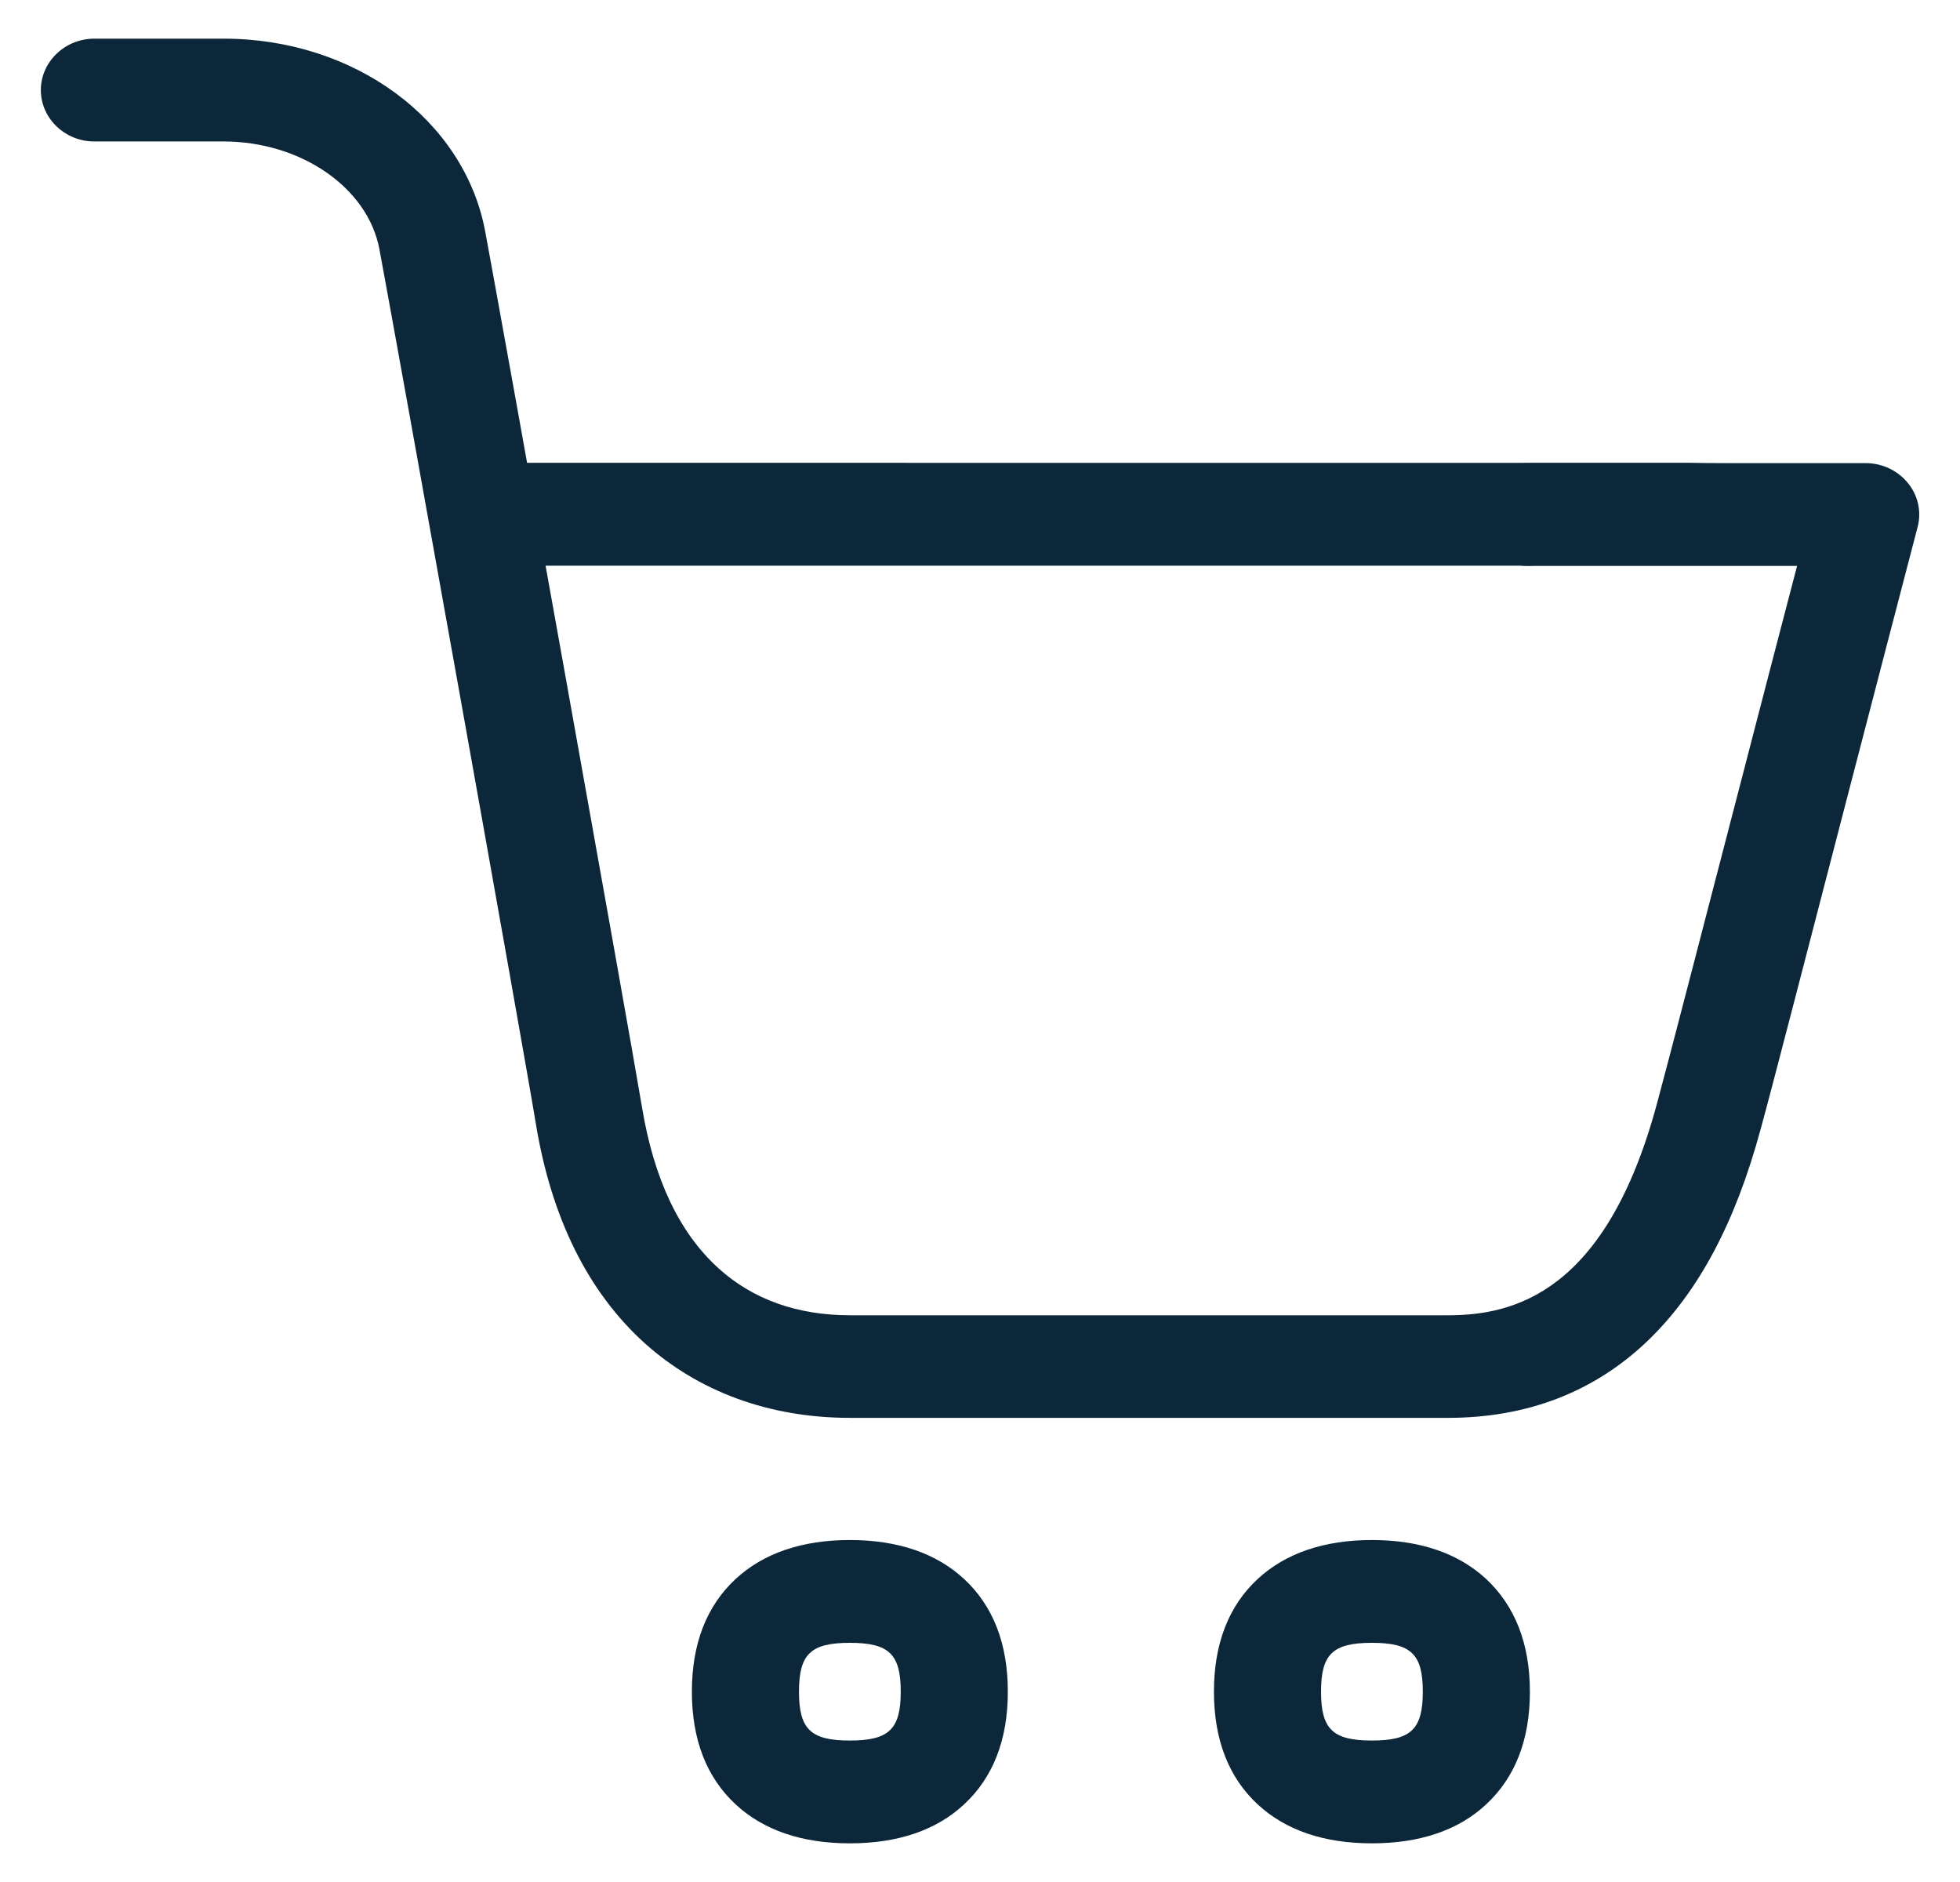
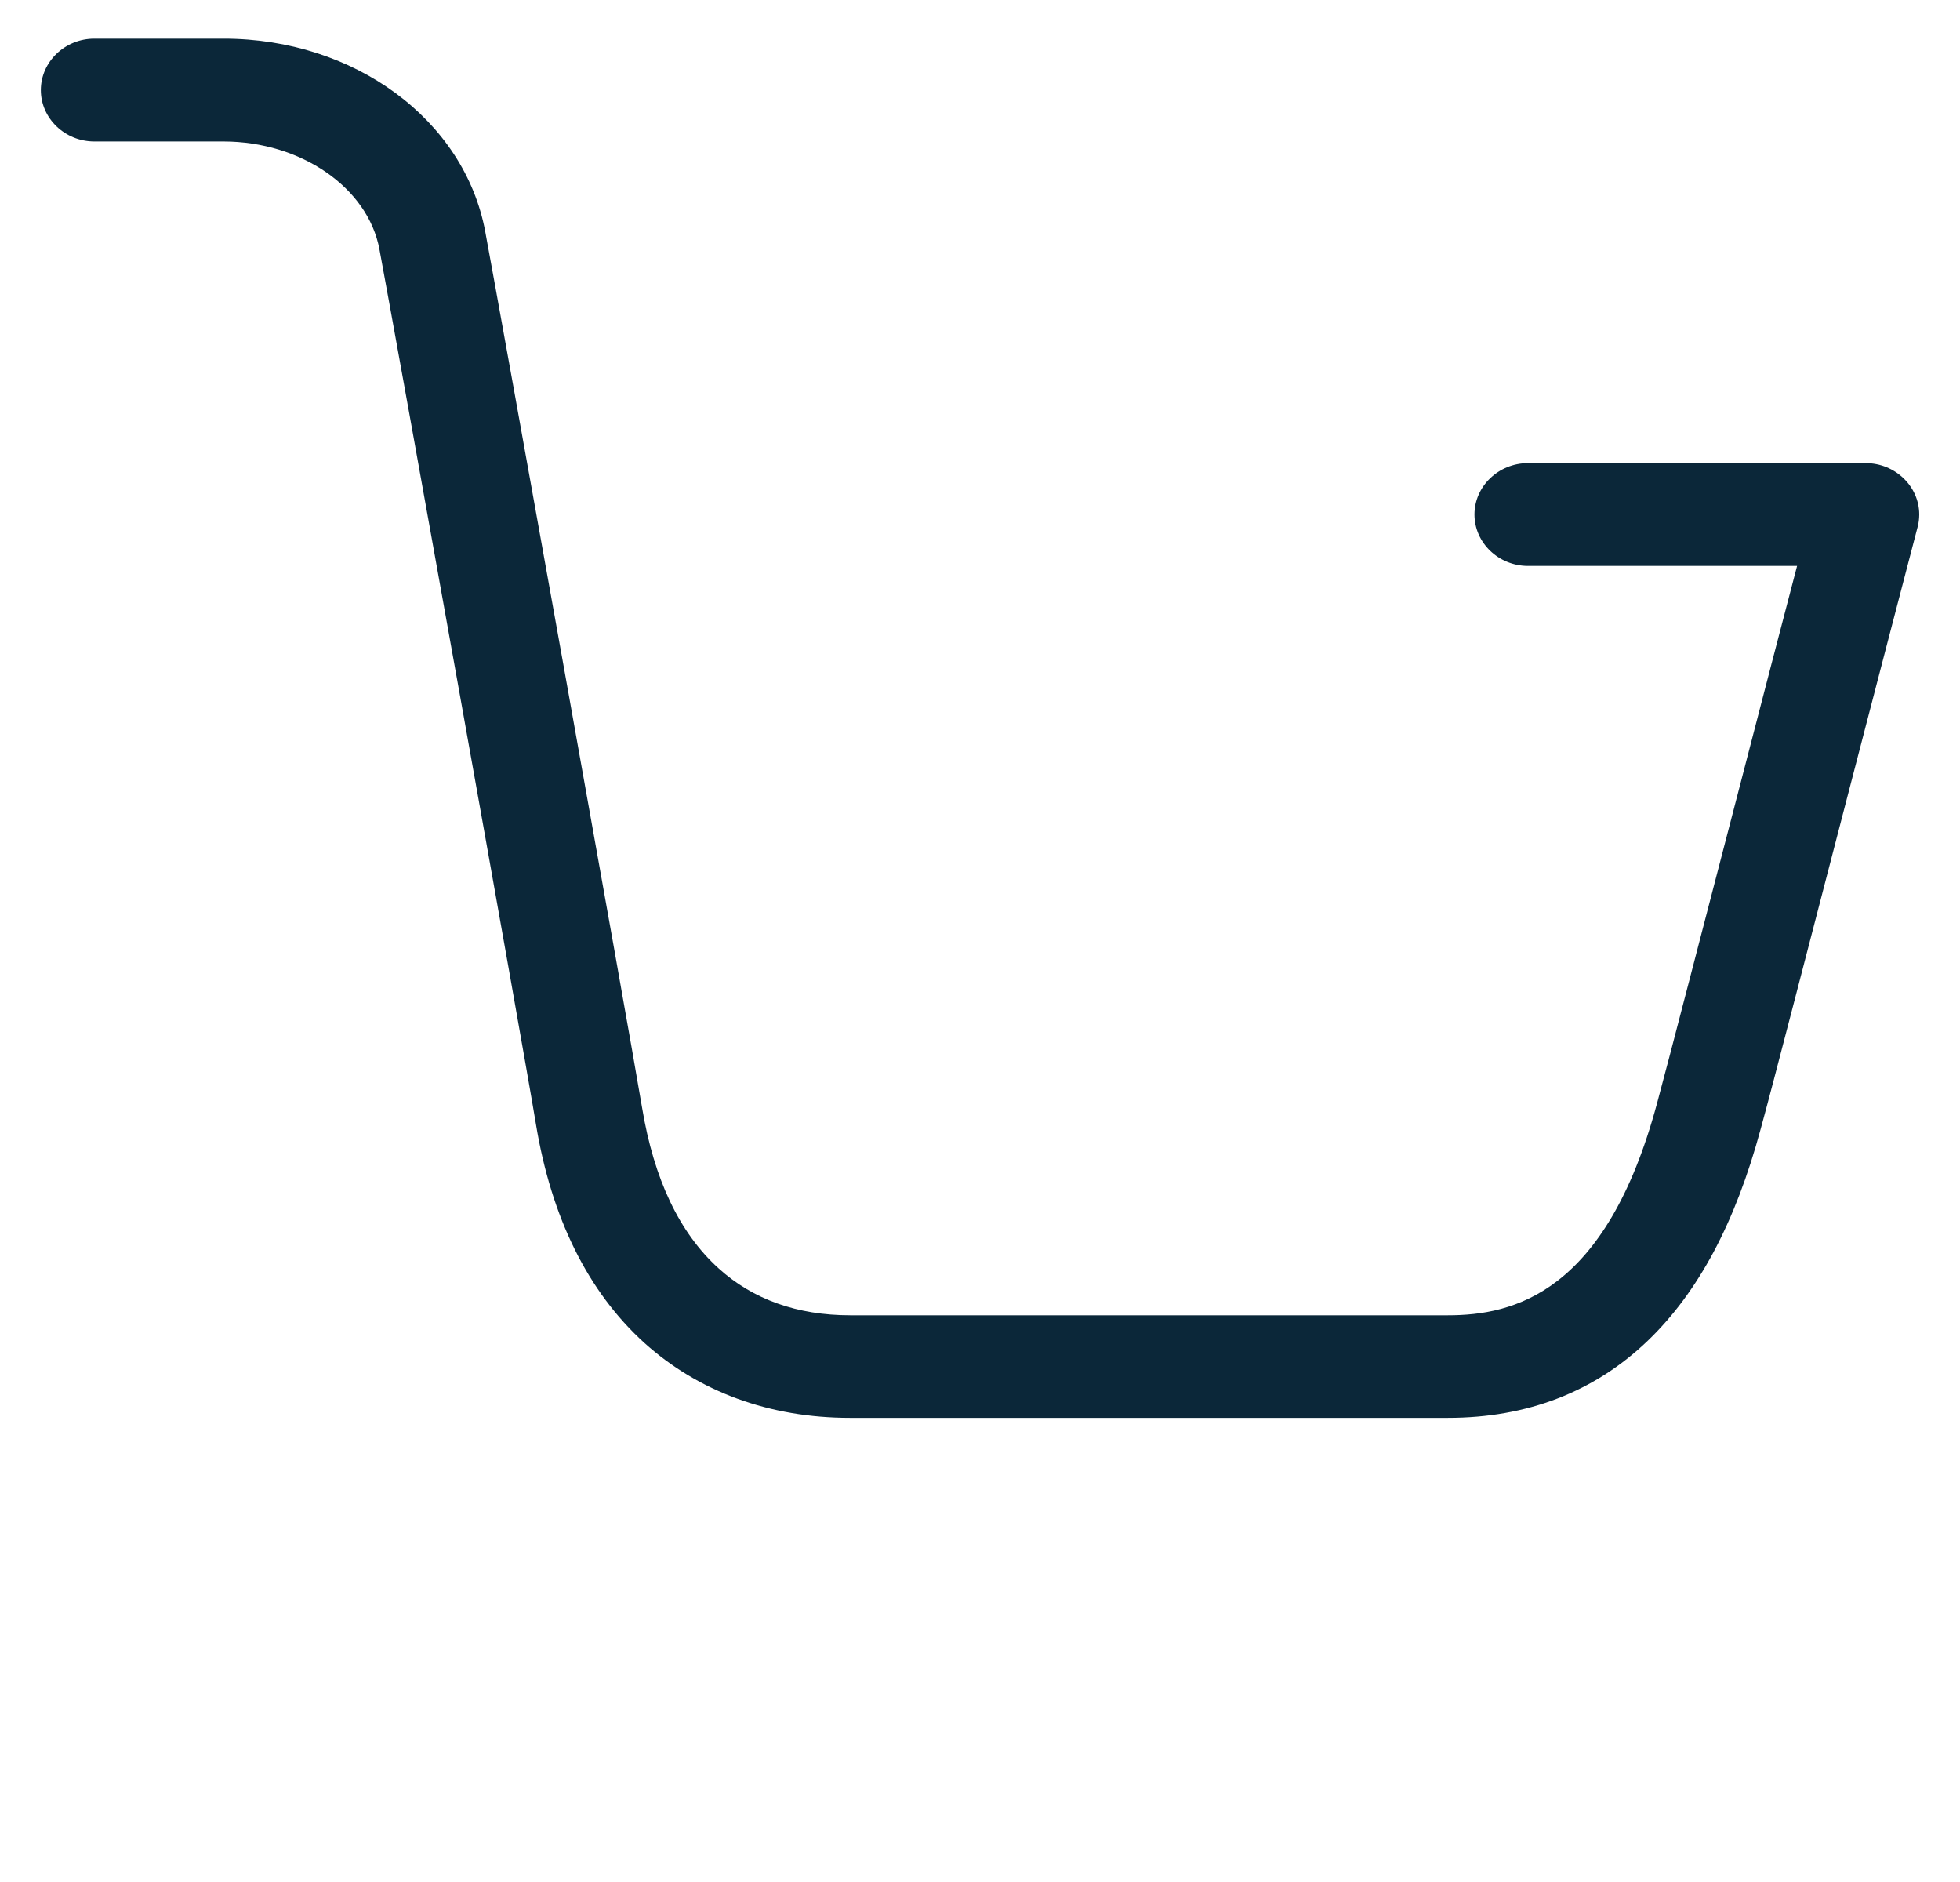
<svg xmlns="http://www.w3.org/2000/svg" width="25" height="24" viewBox="0 0 25 24" fill="none">
  <path d="M18.469 18.081H10.84C9.819 18.081 8.914 17.75 8.221 17.127C7.501 16.475 7.033 15.534 6.835 14.331C6.678 13.37 5.066 4.391 4.84 3.181C4.694 2.394 3.84 1.804 2.849 1.804H1.203C0.828 1.804 0.521 1.509 0.521 1.149C0.521 0.788 0.828 0.493 1.203 0.493H2.853C4.519 0.493 5.923 1.526 6.189 2.952C6.374 3.942 8.016 13.082 8.19 14.127C8.341 15.036 8.665 15.721 9.164 16.173C9.601 16.57 10.168 16.773 10.844 16.773H18.469C19.302 16.773 20.484 16.494 21.136 14.069C21.28 13.541 21.751 11.715 22.212 9.944C22.475 8.931 22.728 7.954 22.922 7.217H19.49C19.115 7.217 18.807 6.922 18.807 6.561C18.807 6.201 19.115 5.906 19.49 5.906H23.797C24.172 5.906 24.48 6.201 24.48 6.561C24.48 6.617 24.473 6.669 24.459 6.722C24.271 7.436 23.916 8.807 23.537 10.262C23.076 12.033 22.605 13.865 22.458 14.396C22.134 15.596 21.662 16.478 21.017 17.098C20.337 17.75 19.48 18.081 18.469 18.081Z" fill="#0B2739" />
-   <path d="M19.514 7.214H6.278C5.902 7.214 5.595 6.919 5.595 6.558C5.595 6.197 5.902 5.902 6.278 5.902L22.007 5.903C22.383 5.903 19.514 5.879 19.514 6.24C19.514 6.6 19.89 7.214 19.514 7.214ZM10.84 23.507C10.229 23.507 9.74 23.34 9.385 23.012C9.013 22.668 8.825 22.186 8.825 21.573C8.825 20.96 9.013 20.478 9.385 20.134C9.74 19.806 10.232 19.639 10.84 19.639C11.448 19.639 11.94 19.806 12.295 20.134C12.667 20.478 12.855 20.96 12.855 21.573C12.855 22.186 12.667 22.668 12.295 23.012C11.943 23.34 11.451 23.507 10.84 23.507ZM10.84 20.95C10.341 20.95 10.191 21.094 10.191 21.573C10.191 22.051 10.341 22.196 10.84 22.196C11.339 22.196 11.489 22.051 11.489 21.573C11.489 21.094 11.339 20.95 10.84 20.95ZM17.499 23.507C16.888 23.507 16.399 23.34 16.044 23.012C15.672 22.668 15.484 22.186 15.484 21.573C15.484 20.96 15.672 20.478 16.044 20.134C16.399 19.806 16.891 19.639 17.499 19.639C18.107 19.639 18.599 19.806 18.954 20.134C19.323 20.478 19.514 20.96 19.514 21.573C19.514 22.186 19.326 22.668 18.954 23.012C18.602 23.34 18.11 23.507 17.499 23.507ZM17.499 20.95C17 20.95 16.85 21.094 16.85 21.573C16.85 22.051 17 22.196 17.499 22.196C17.998 22.196 18.148 22.051 18.148 21.573C18.148 21.094 17.998 20.95 17.499 20.95Z" fill="#0B2739" />
</svg>